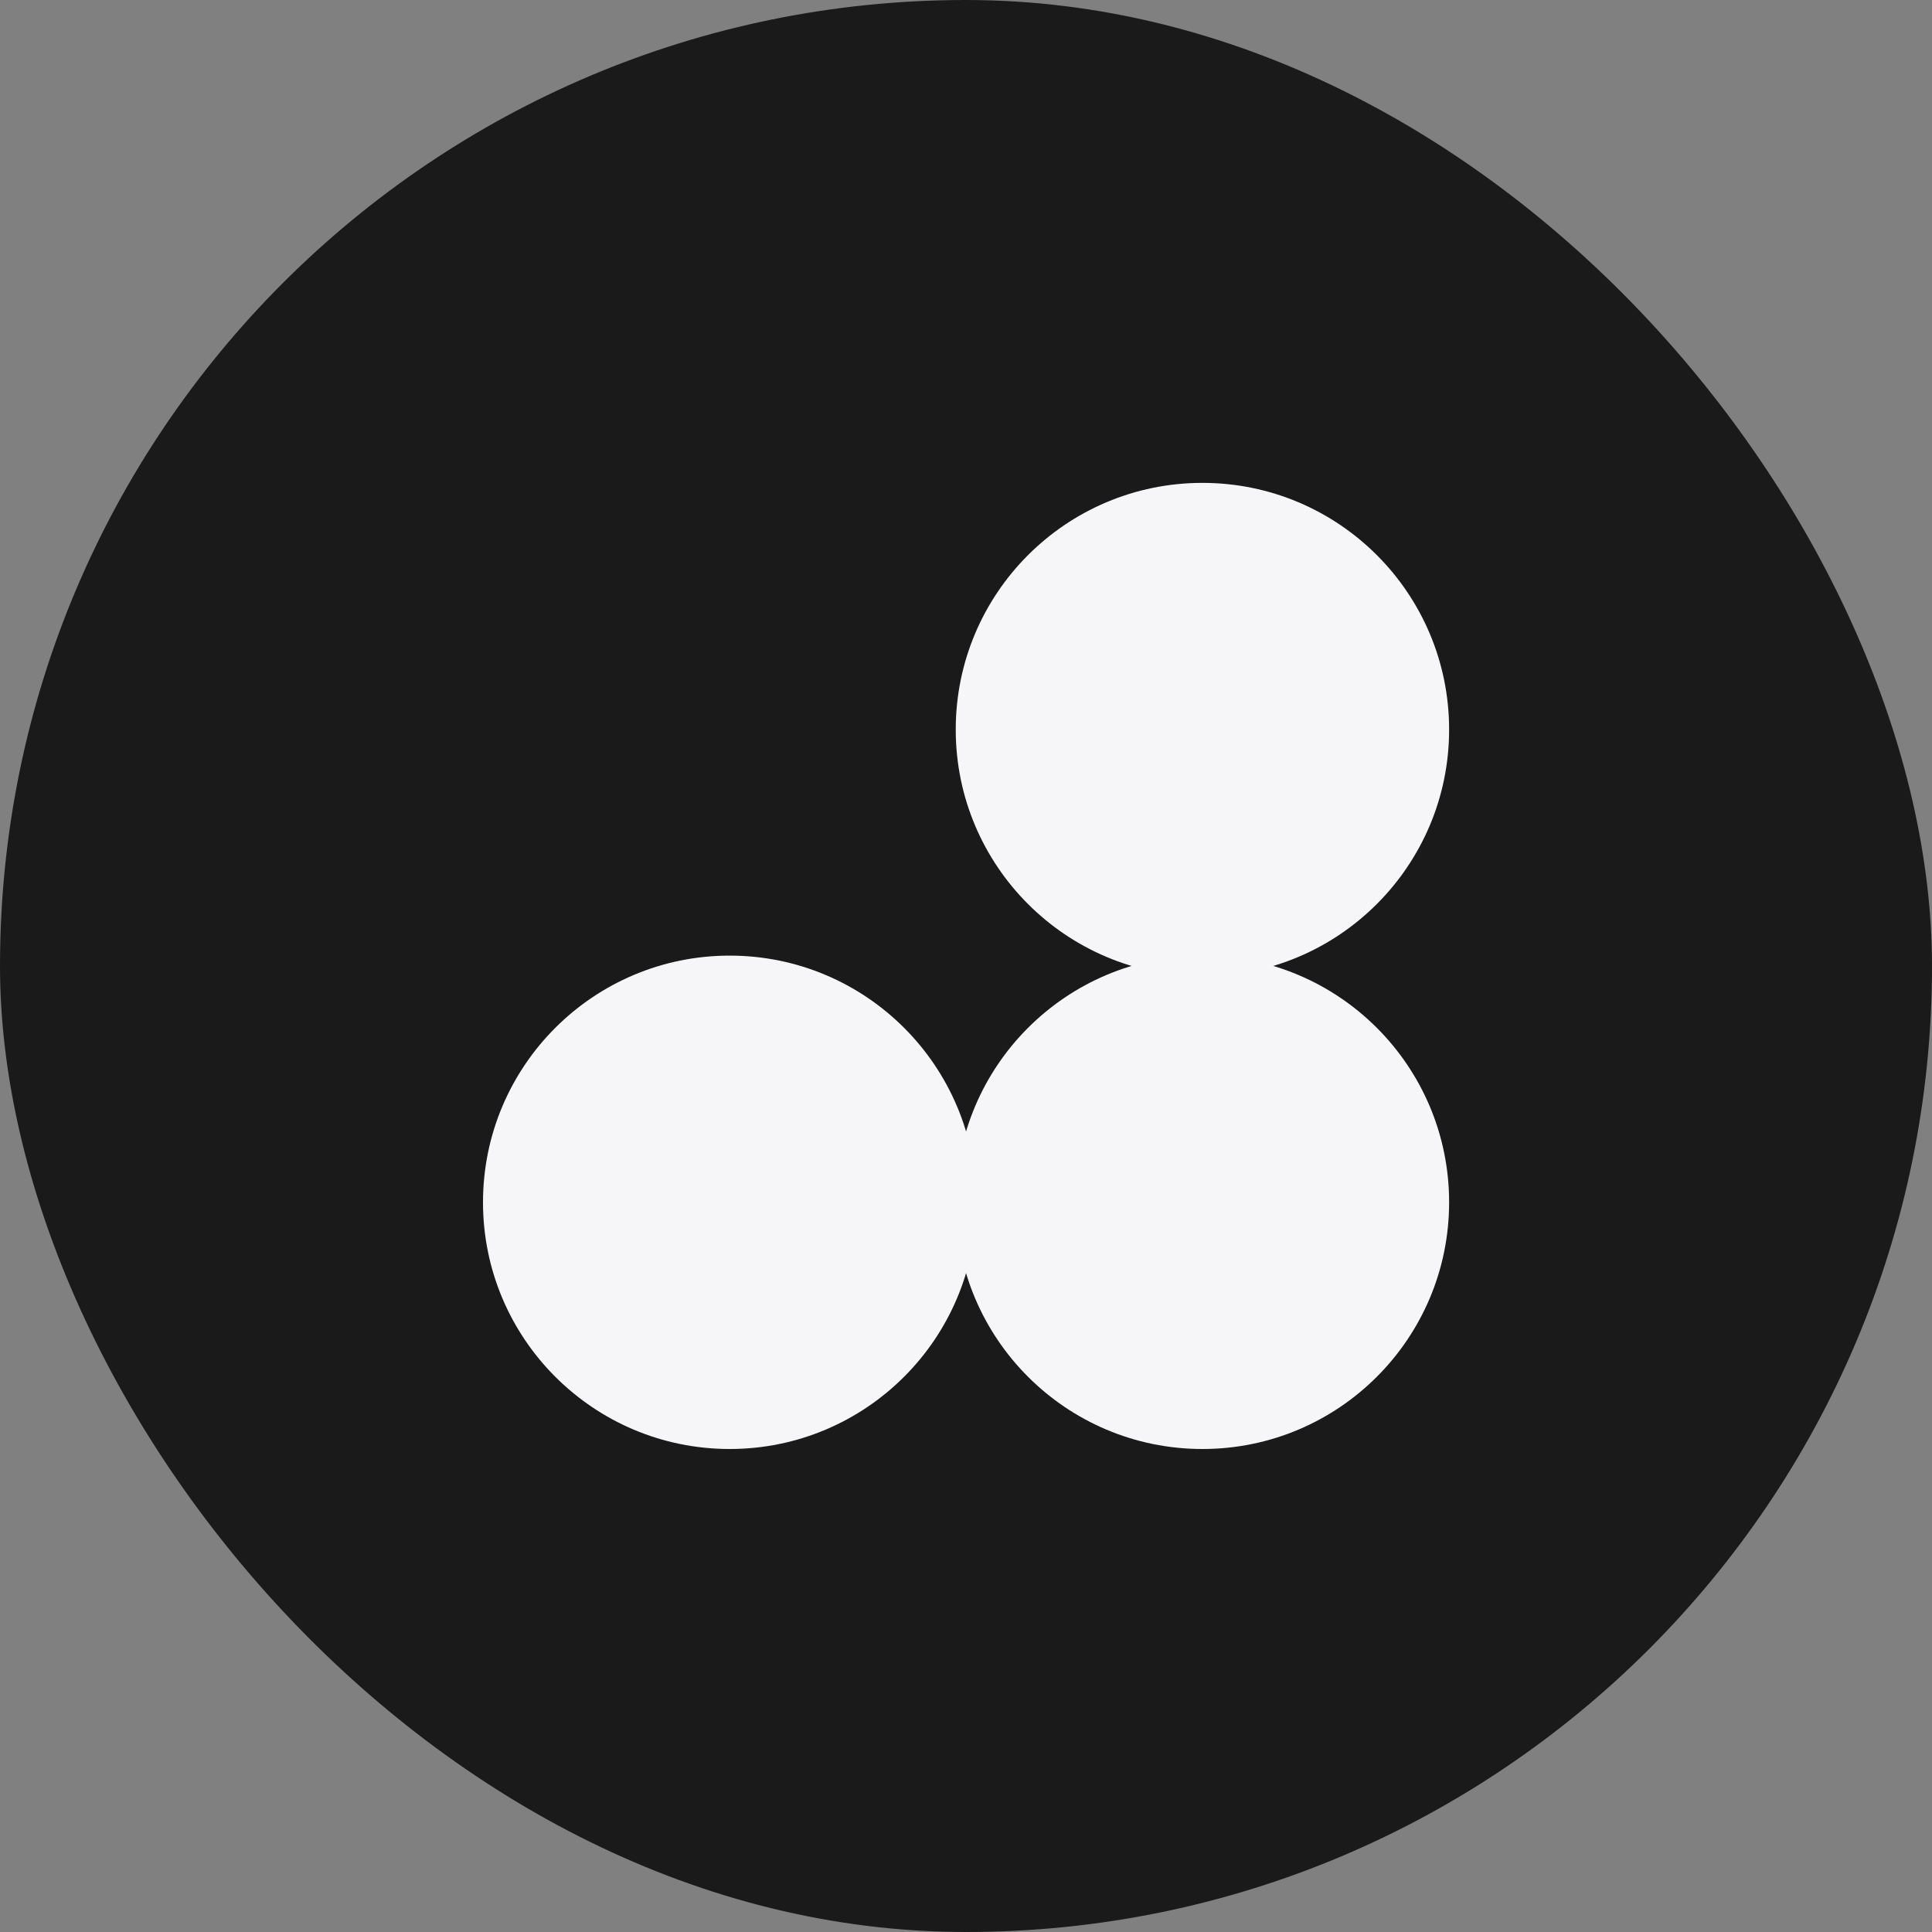
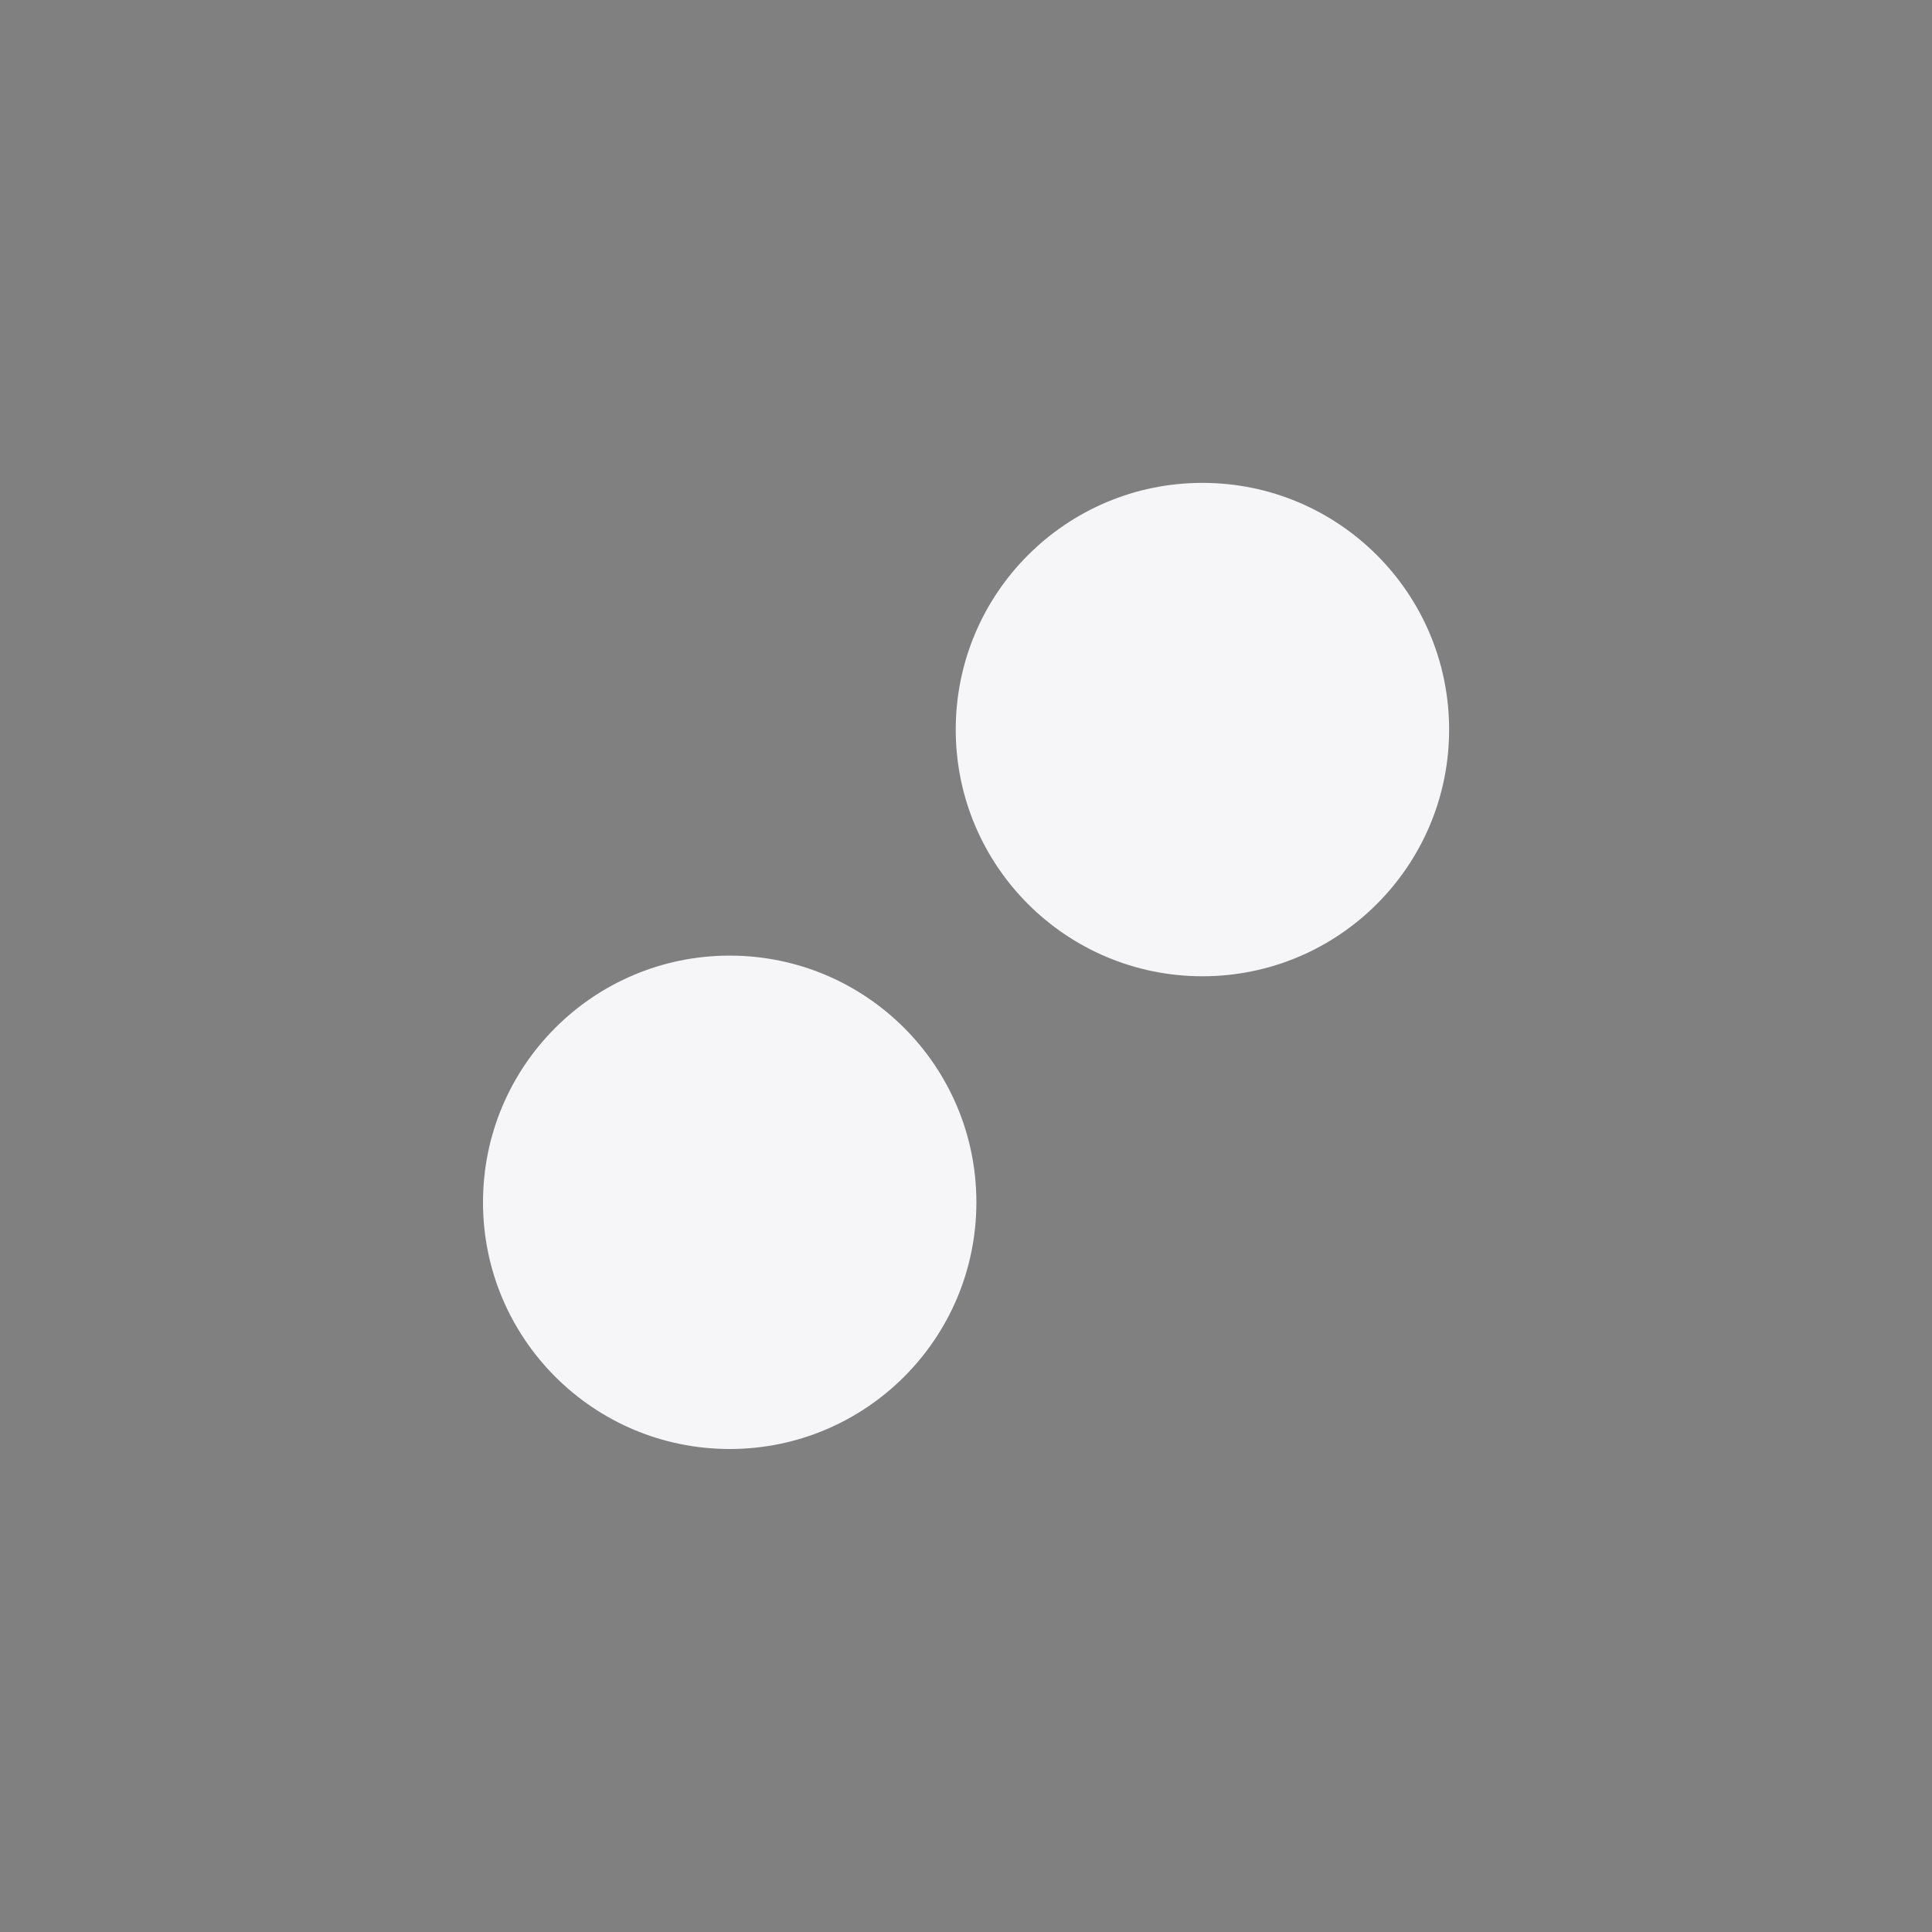
<svg xmlns="http://www.w3.org/2000/svg" width="16" height="16" viewBox="0 0 16 16" fill="none">
  <rect x="0" y="0" width="16" height="16" fill="#808080" stroke="none" />
-   <rect width="16" height="16" rx="8" fill="#1A1A1A" />
  <circle cx="2.043" cy="2.043" r="2.043" transform="matrix(1 0 0 -1 4 12)" fill="#F6F6F8" />
-   <circle cx="2.043" cy="2.043" r="2.043" transform="matrix(1 0 0 -1 7.915 12)" fill="#F6F6F8" />
  <circle cx="2.043" cy="2.043" r="2.043" transform="matrix(1 0 0 -1 7.915 8.085)" fill="#F6F6F8" />
</svg>